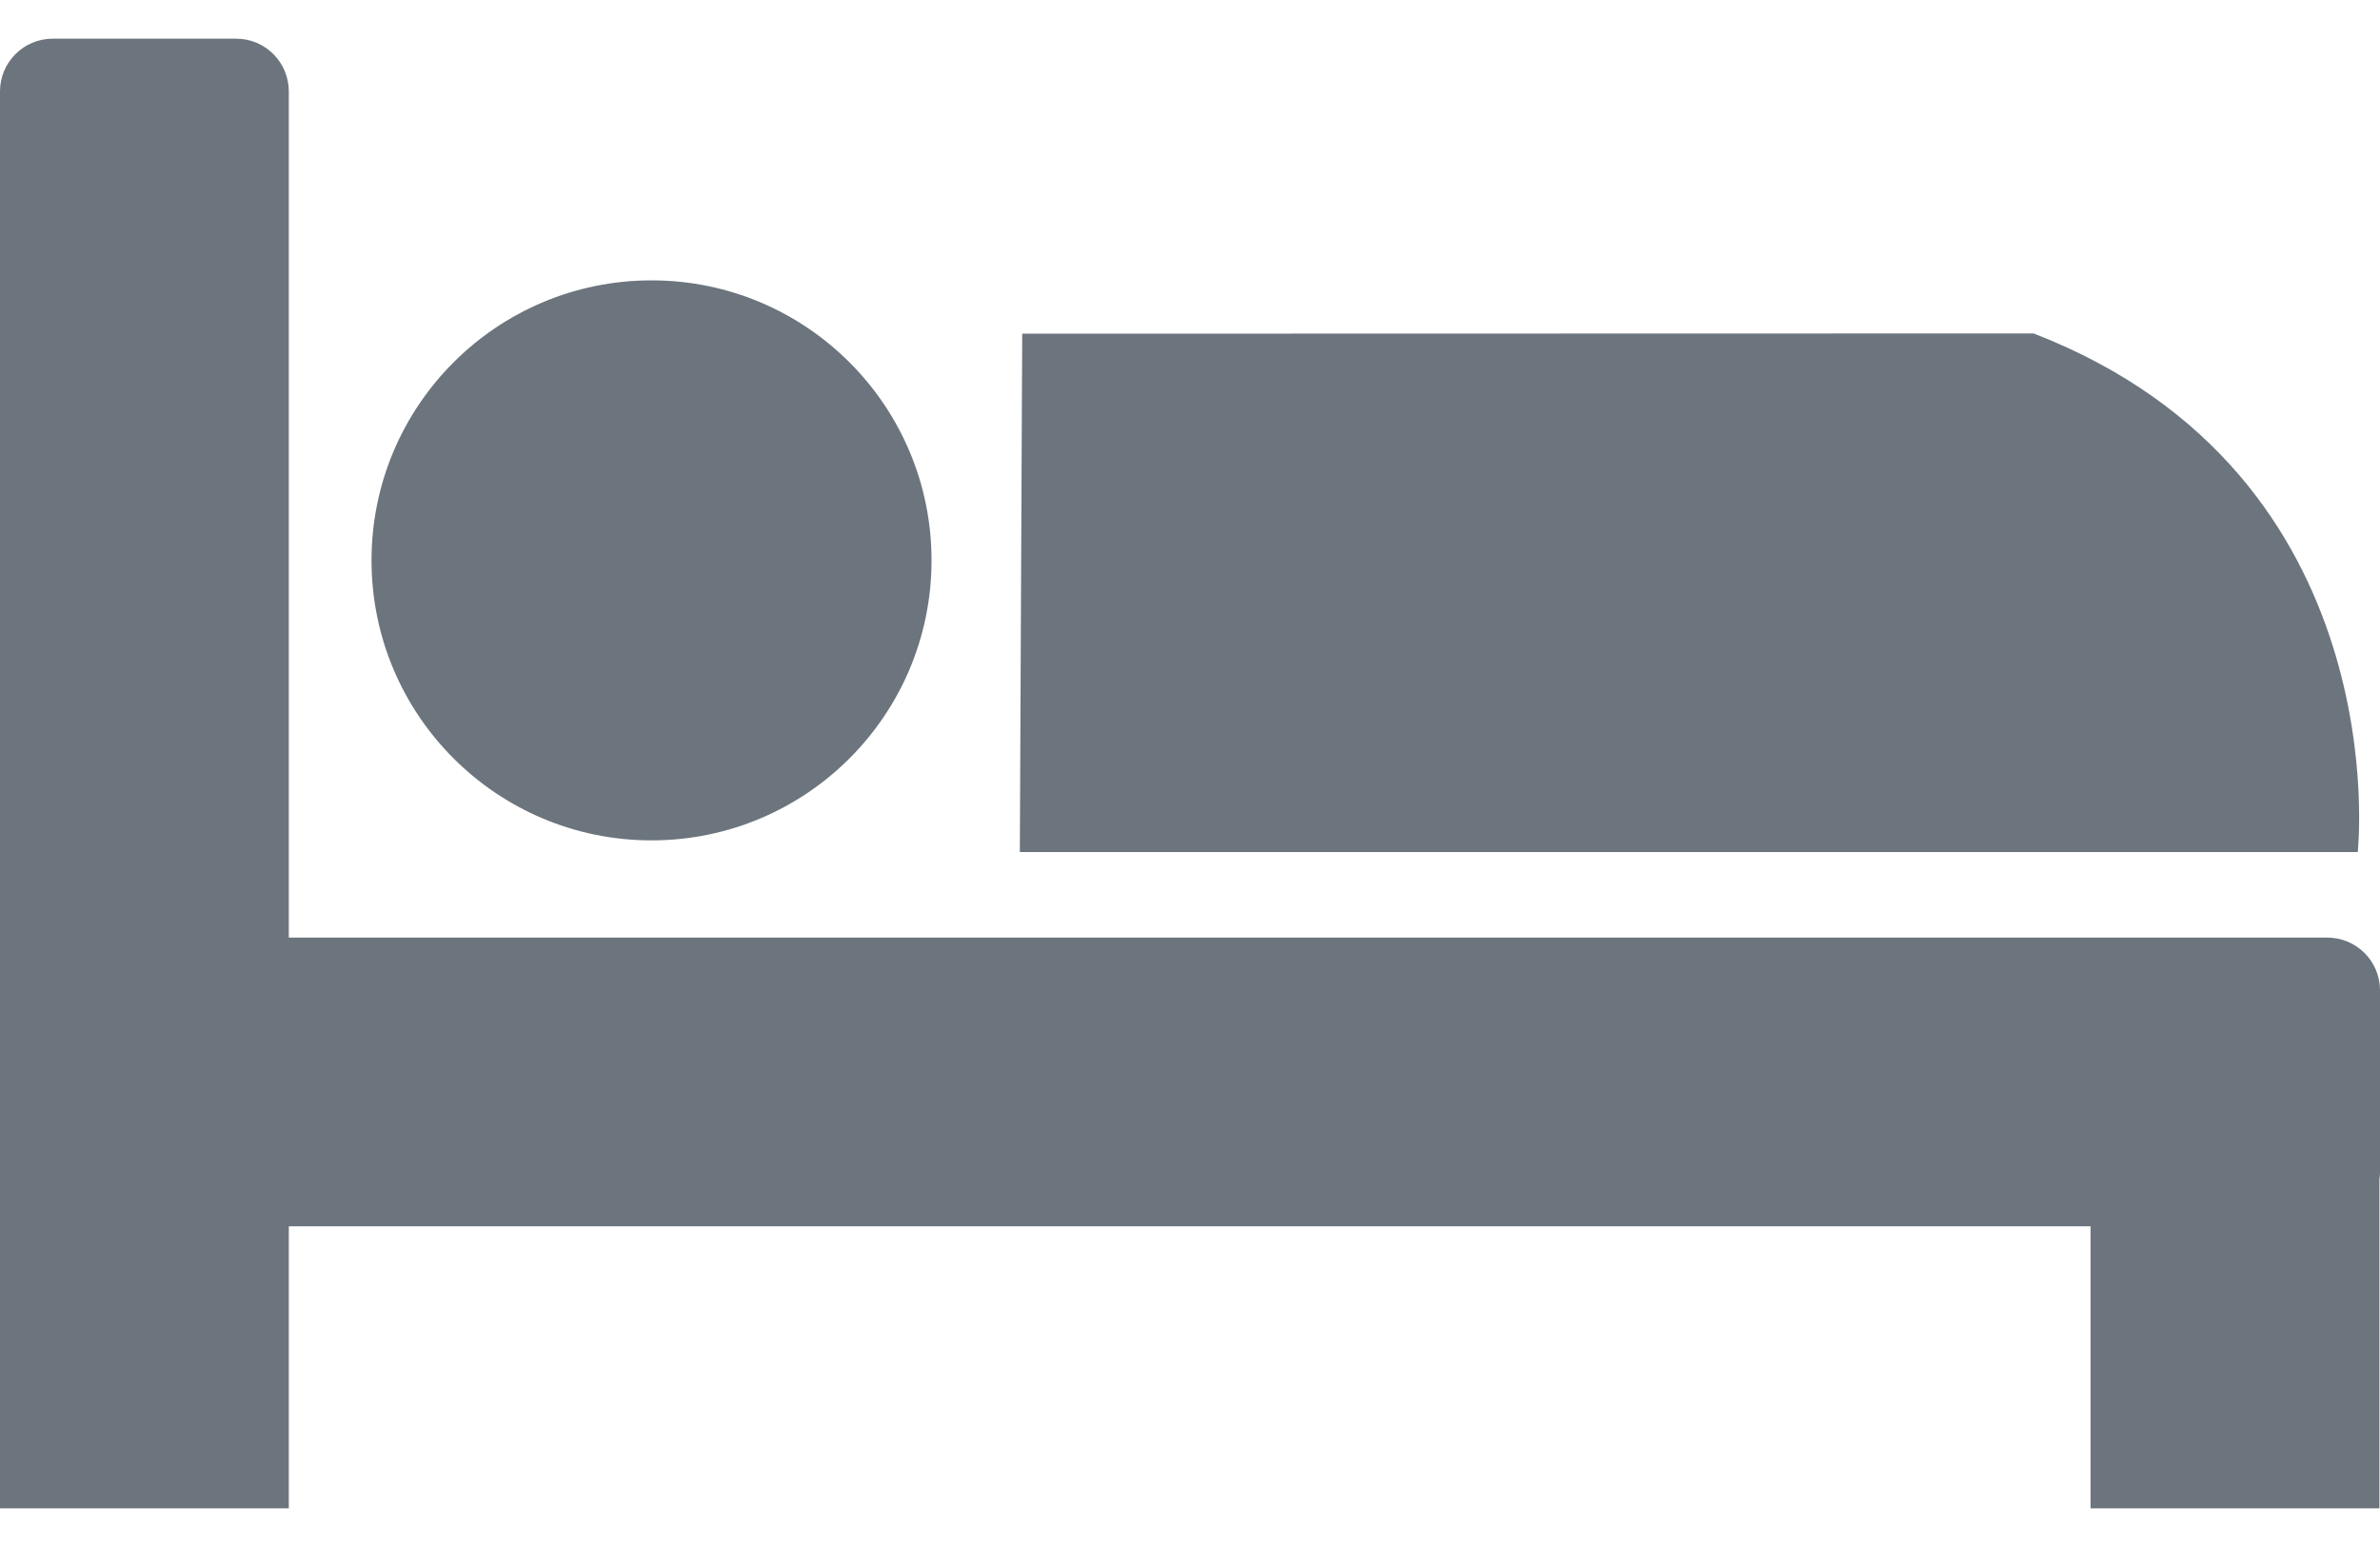
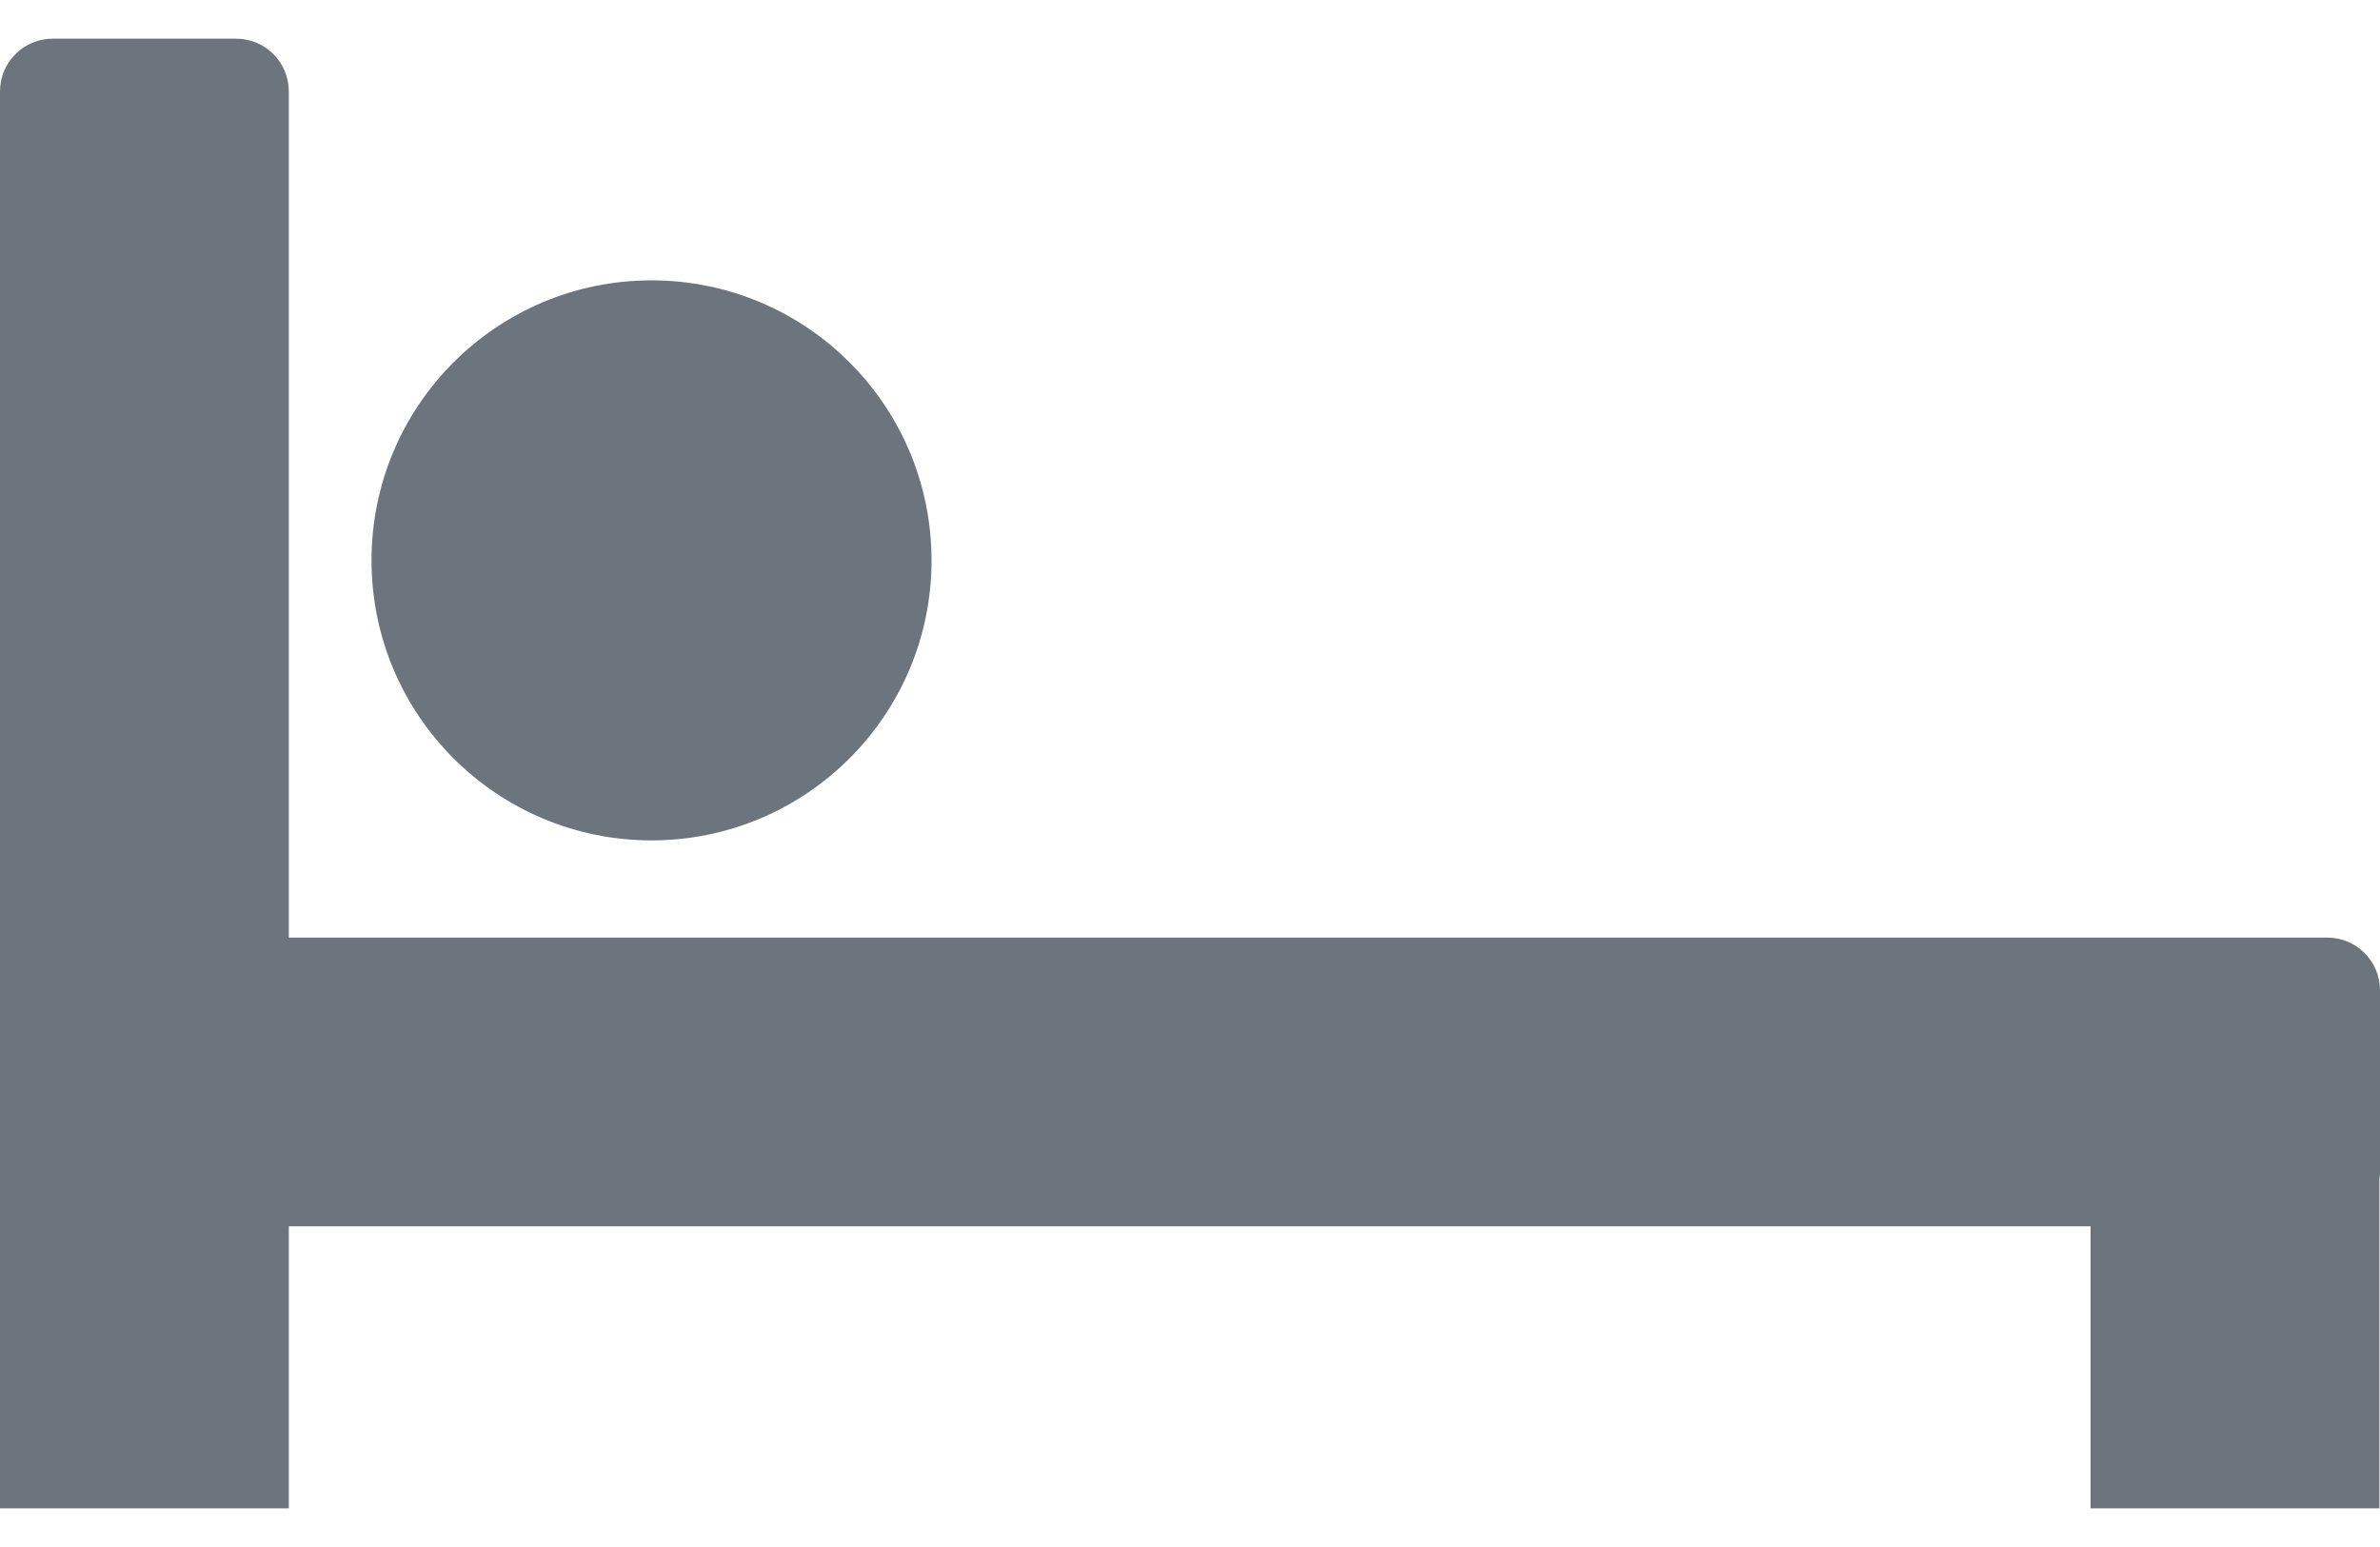
<svg xmlns="http://www.w3.org/2000/svg" version="1.1" x="0px" y="0px" width="20px" height="13px" viewBox="0 -0.325 20 13" enable-background="new 0 -0.325 20 13" xml:space="preserve">
  <defs>
</defs>
  <circle fill-rule="evenodd" clip-rule="evenodd" fill="#6C757D" cx="5.475" cy="4.384" r="2.353" />
-   <path fill-rule="evenodd" clip-rule="evenodd" fill="#6C757D" d="M8.59,2.479L8.57,6.835h11.243c0,0,0.347-3.169-2.724-4.358  L8.59,2.479z" />
  <path fill-rule="evenodd" clip-rule="evenodd" fill="#6C757D" d="M2.427,12.351V9.98h15.141v2.37h2.427V9.586  C19.997,9.569,20,9.554,20,9.537v-1.54c0-0.245-0.198-0.443-0.443-0.443H2.427v-7.11C2.427,0.198,2.229,0,1.984,0H0.443  C0.199,0,0,0.198,0,0.443v11.907H2.427z" />
</svg>